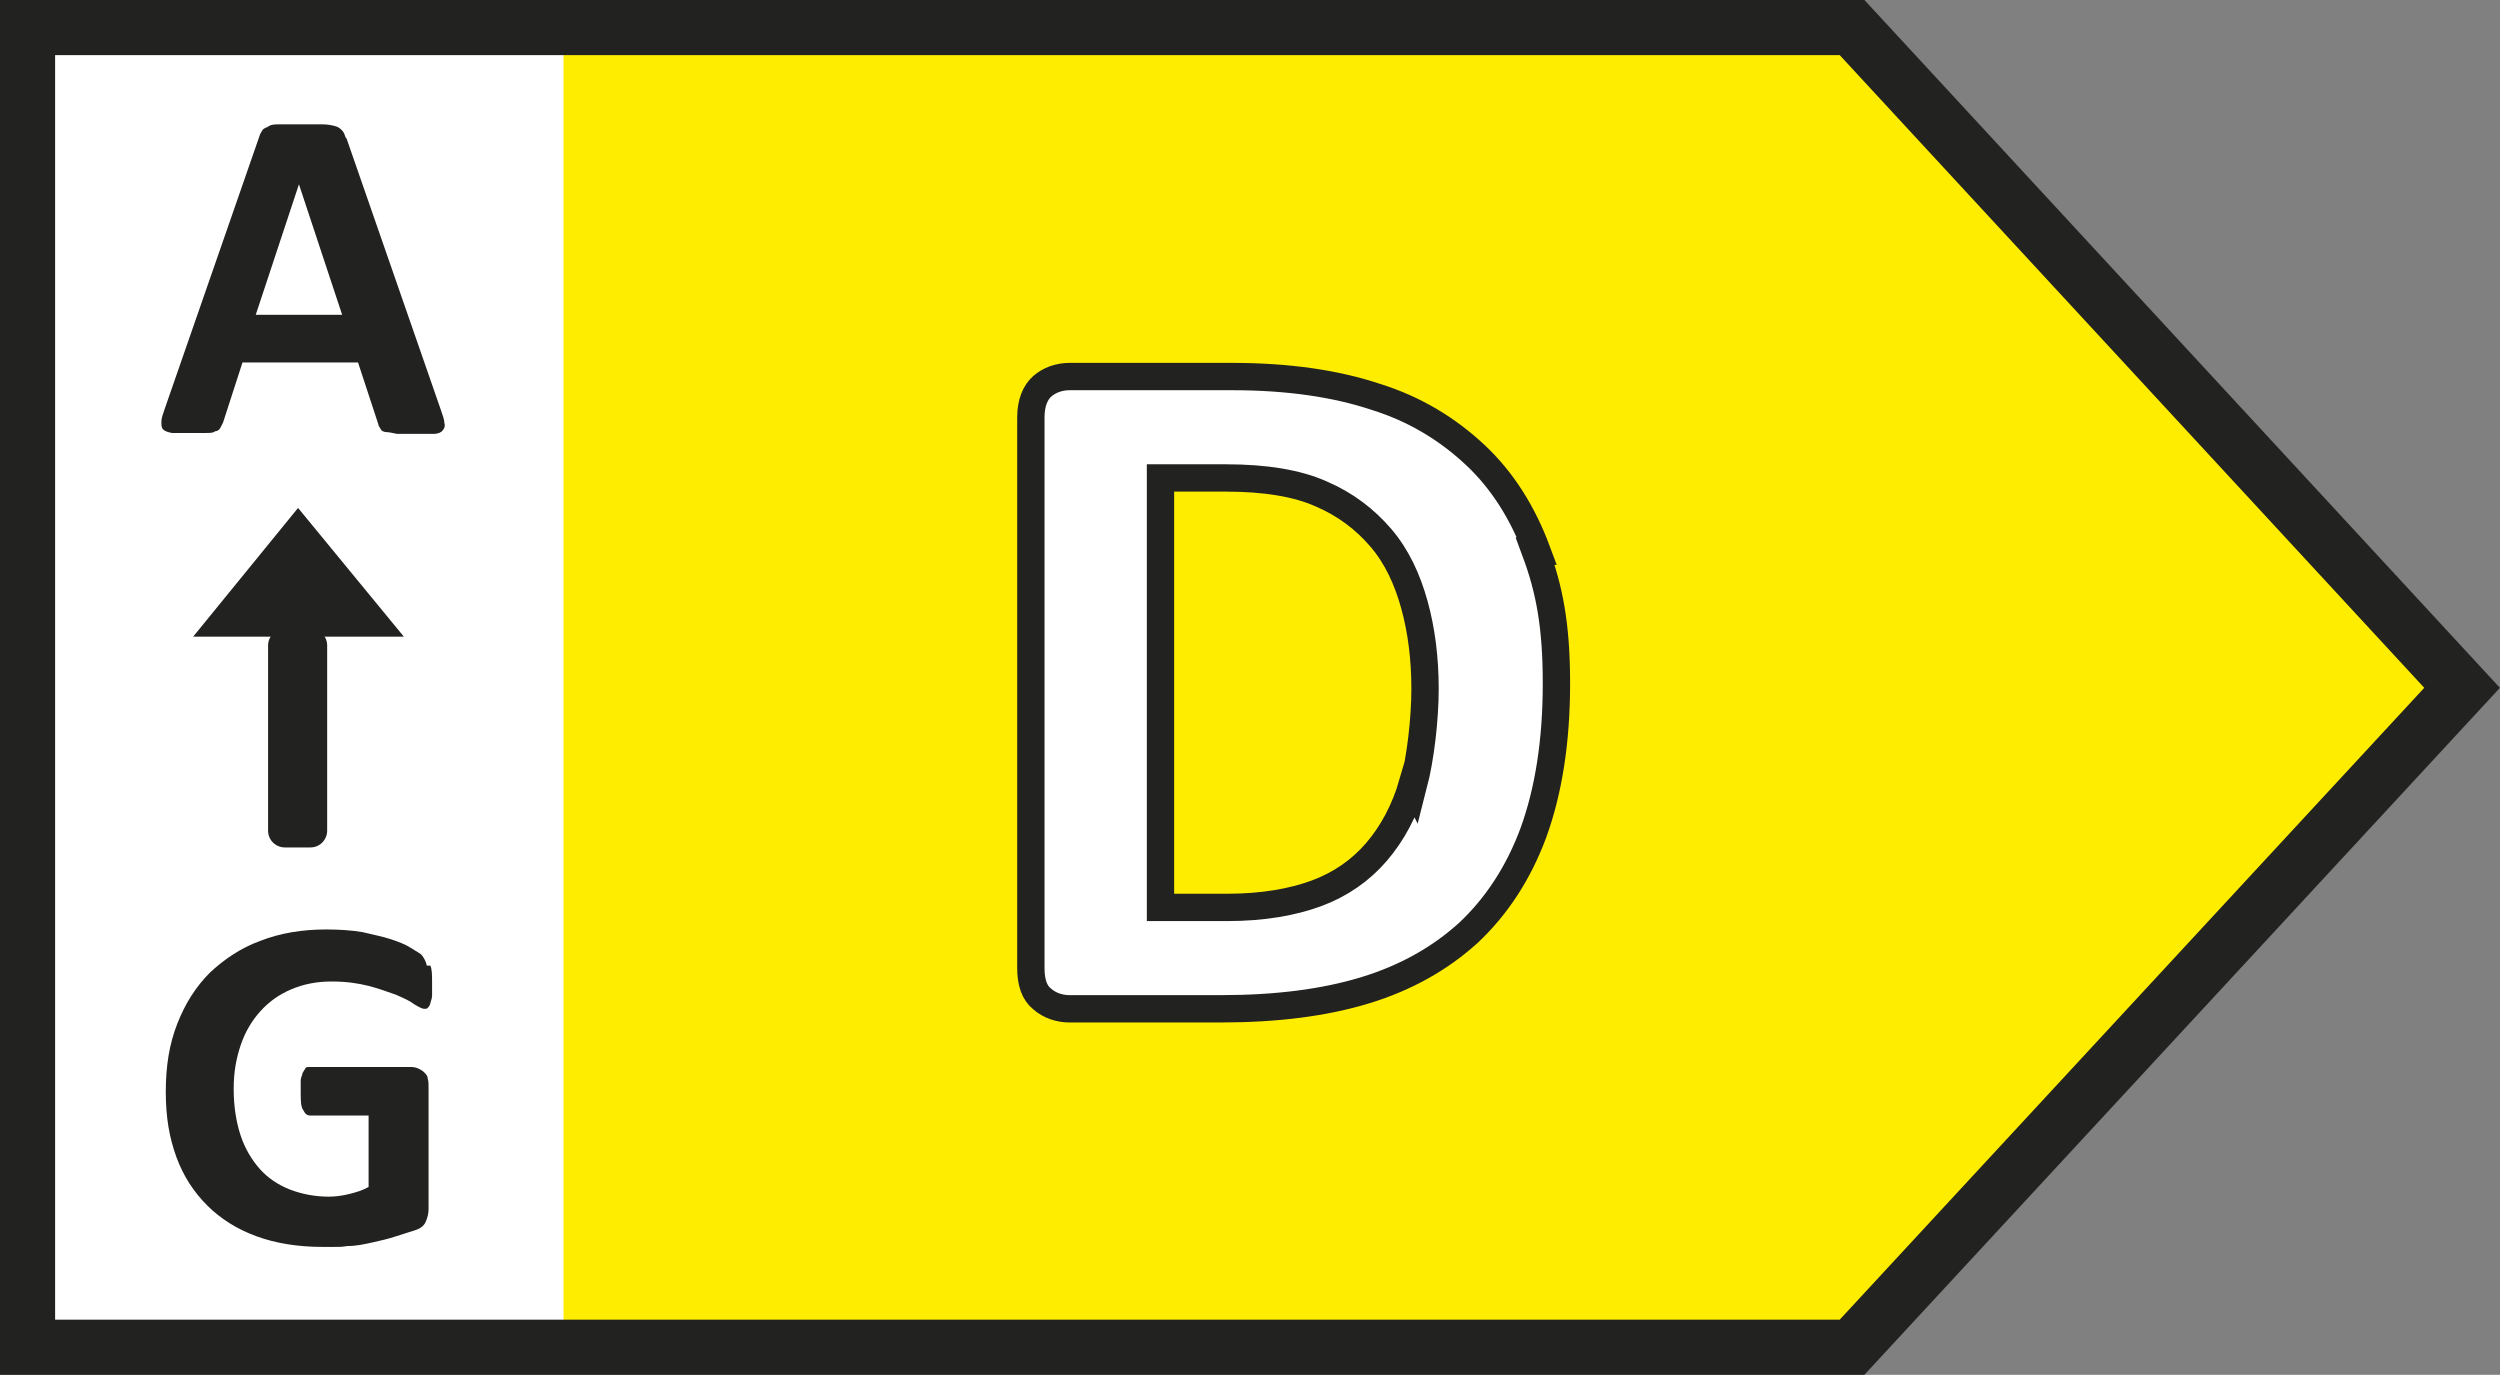
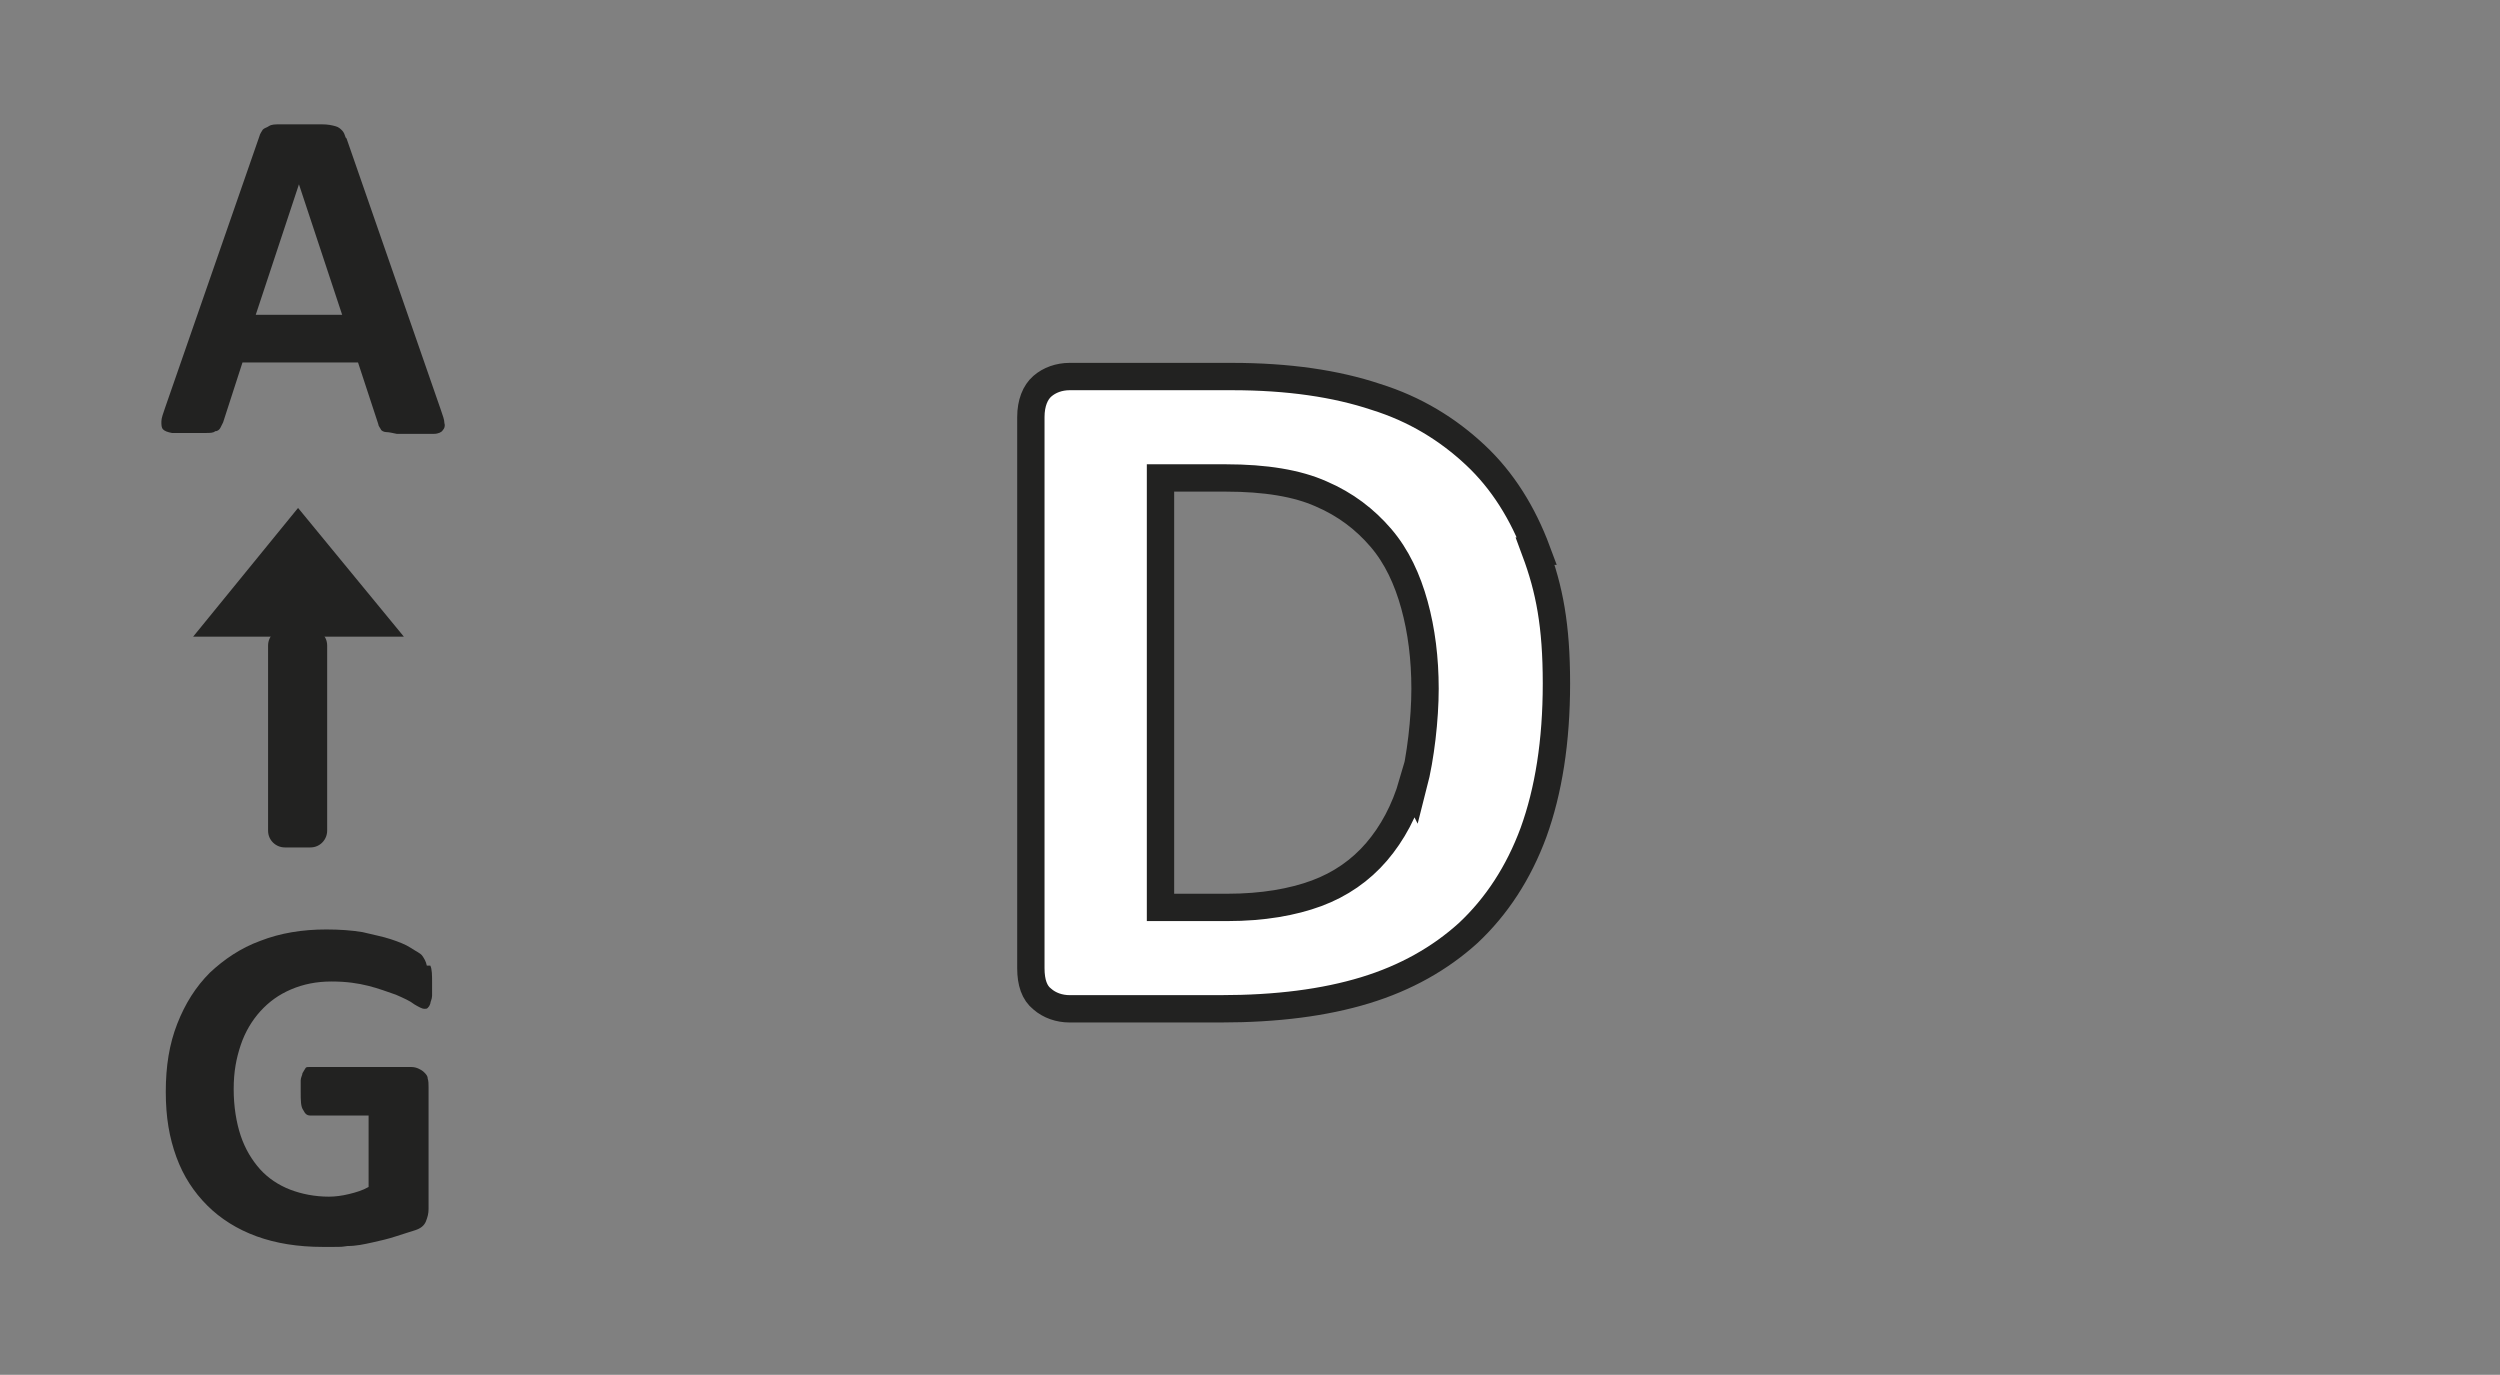
<svg xmlns="http://www.w3.org/2000/svg" viewBox="0 0 283.5 155.9" version="1.1" id="Pfeil_Kopie">
  <rect x="0" y="0" width="283.5" height="155.9" fill="#808080" stroke="none" />
  <defs>
    <style>
      .st0 {
        stroke-width: 3.1px;
      }

      .st0, .st1 {
        fill: #fff;
      }

      .st0, .st2 {
        stroke: #222221;
      }

      .st3, .st2 {
        fill: none;
      }

      .st2 {
        stroke-width: 6.3px;
      }

      .st4 {
        fill: #222221;
      }

      .st5 {
        clip-path: url(#clippath);
      }

      .st6 {
        fill: #ffed00;
      }
    </style>
    <clipPath id="clippath">
-       <rect height="155.9" width="283.5" y="0" class="st3" />
-     </clipPath>
+       </clipPath>
  </defs>
-   <rect height="149.3" width="68.5" y="3" x="2.6" class="st1" />
-   <polygon points="209.7 3.1 278.7 77.7 209.7 152.3 63.9 152.3 63.9 3.1 209.7 3.1" class="st6" />
  <g class="st5">
    <polygon points="210 3.1 279.2 78 210 152.8 3.1 152.8 3.1 3.1 210 3.1" class="st2" />
  </g>
  <g>
    <path d="M38.9,35.7h-9.9l4.9-14.8h0s4.9,14.8,4.9,14.8ZM39.2,15.6c-.1-.3-.2-.6-.4-.8-.2-.2-.4-.4-.8-.5s-.8-.2-1.5-.2c-.6,0-1.5,0-2.5,0s-1.7,0-2.2,0c-.6,0-1,0-1.3.2s-.5.2-.7.4c-.1.2-.3.4-.4.8l-10.7,30.8c-.2.6-.4,1.1-.4,1.5s0,.7.2.9c.2.2.5.3,1,.4.5,0,1.1,0,1.9,0s1.4,0,1.9,0c.5,0,.9,0,1.1-.2.3,0,.5-.2.6-.4.1-.2.2-.4.3-.6l2.2-6.8h13.1l2.3,7c0,.2.2.4.3.6,0,.1.3.3.6.3.3,0,.7.1,1.2.2.5,0,1.2,0,2.1,0s1.6,0,2.1,0c.5,0,.9-.2,1-.4.2-.2.3-.5.2-.8,0-.4-.2-.9-.4-1.5,0,0-10.7-30.8-10.7-30.8Z" class="st4" />
    <path d="M48.4,109.5c-.1-.5-.3-.8-.5-1.1s-.7-.5-1.3-.9-1.4-.7-2.3-1c-.9-.3-2-.5-3.2-.8-1.2-.2-2.6-.3-4.1-.3-2.7,0-5.2.4-7.5,1.3-2.2.8-4.1,2.1-5.7,3.6-1.6,1.6-2.8,3.5-3.7,5.8s-1.3,4.8-1.3,7.7.4,5.2,1.2,7.4c.8,2.2,2,4,3.5,5.5,1.5,1.5,3.4,2.7,5.6,3.5,2.2.8,4.7,1.2,7.5,1.2s1.9,0,2.8-.1c1,0,1.9-.2,2.8-.4.9-.2,1.8-.4,2.7-.7.9-.3,1.6-.5,2.2-.7.6-.2,1-.5,1.2-1s.3-.9.3-1.4v-13.8c0-.4,0-.7-.1-1,0-.3-.2-.5-.4-.7-.2-.2-.4-.3-.6-.4-.2-.1-.5-.2-.8-.2h-11.7c-.2,0-.3,0-.4.2s-.2.3-.3.5c0,.2-.2.5-.2.8,0,.3,0,.8,0,1.3,0,1,0,1.7.3,2.1.2.4.4.6.8.6h6.6v8.1c-.7.4-1.4.6-2.2.8-.8.2-1.6.3-2.3.3-1.6,0-3.1-.3-4.4-.8-1.3-.5-2.5-1.3-3.4-2.3-.9-1-1.7-2.3-2.2-3.8s-.8-3.3-.8-5.3.3-3.5.8-5c.5-1.5,1.3-2.8,2.2-3.8,1-1.1,2.1-1.9,3.5-2.5,1.4-.6,2.9-.9,4.6-.9s3,.2,4.2.5c1.2.3,2.2.7,3.1,1,.9.4,1.6.7,2.1,1.1.5.3.9.5,1.1.5s.3,0,.4-.1.2-.2.3-.5c0-.2.2-.5.2-.9,0-.4,0-.8,0-1.4,0-.9,0-1.6-.2-2" class="st4" />
    <polygon points="33.8 57.6 33.8 57.6 21.9 72.2 45.8 72.2 33.8 57.6" class="st4" />
    <path d="M32.4,71.3h2.8c1,0,1.9.8,1.9,1.9v21c0,1-.8,1.9-1.9,1.9h-2.9c-1,0-1.9-.8-1.9-1.9v-21c0-1,.8-1.9,1.9-1.9Z" class="st4" />
  </g>
  <path d="M160.2,88.8c-.9,3.1-2.3,5.7-4.1,7.8-1.8,2.1-4.1,3.7-6.8,4.7-2.7,1-6.1,1.6-10.1,1.6h-7.6v-48.7h7.4c4.5,0,8.1.6,10.8,1.8,2.8,1.2,5,2.9,6.8,5,1.8,2.1,3,4.7,3.8,7.6.8,2.9,1.2,6.1,1.2,9.5s-.5,7.8-1.3,10.9ZM174.3,62.5c-1.6-4.3-3.9-8-7-10.9-3.1-2.9-6.8-5.2-11.3-6.6-4.5-1.5-9.9-2.3-16.3-2.3h-18.4c-1.2,0-2.3.4-3.1,1.1-.8.7-1.3,1.9-1.3,3.5v62.5c0,1.6.4,2.8,1.3,3.5.8.7,1.9,1.1,3.1,1.1h17.1c6.4,0,11.8-.7,16.4-2.1,4.6-1.4,8.5-3.6,11.7-6.5,3.2-3,5.7-6.8,7.4-11.4,1.7-4.7,2.6-10.3,2.6-16.9s-.8-10.7-2.4-15Z" class="st0" />
</svg>